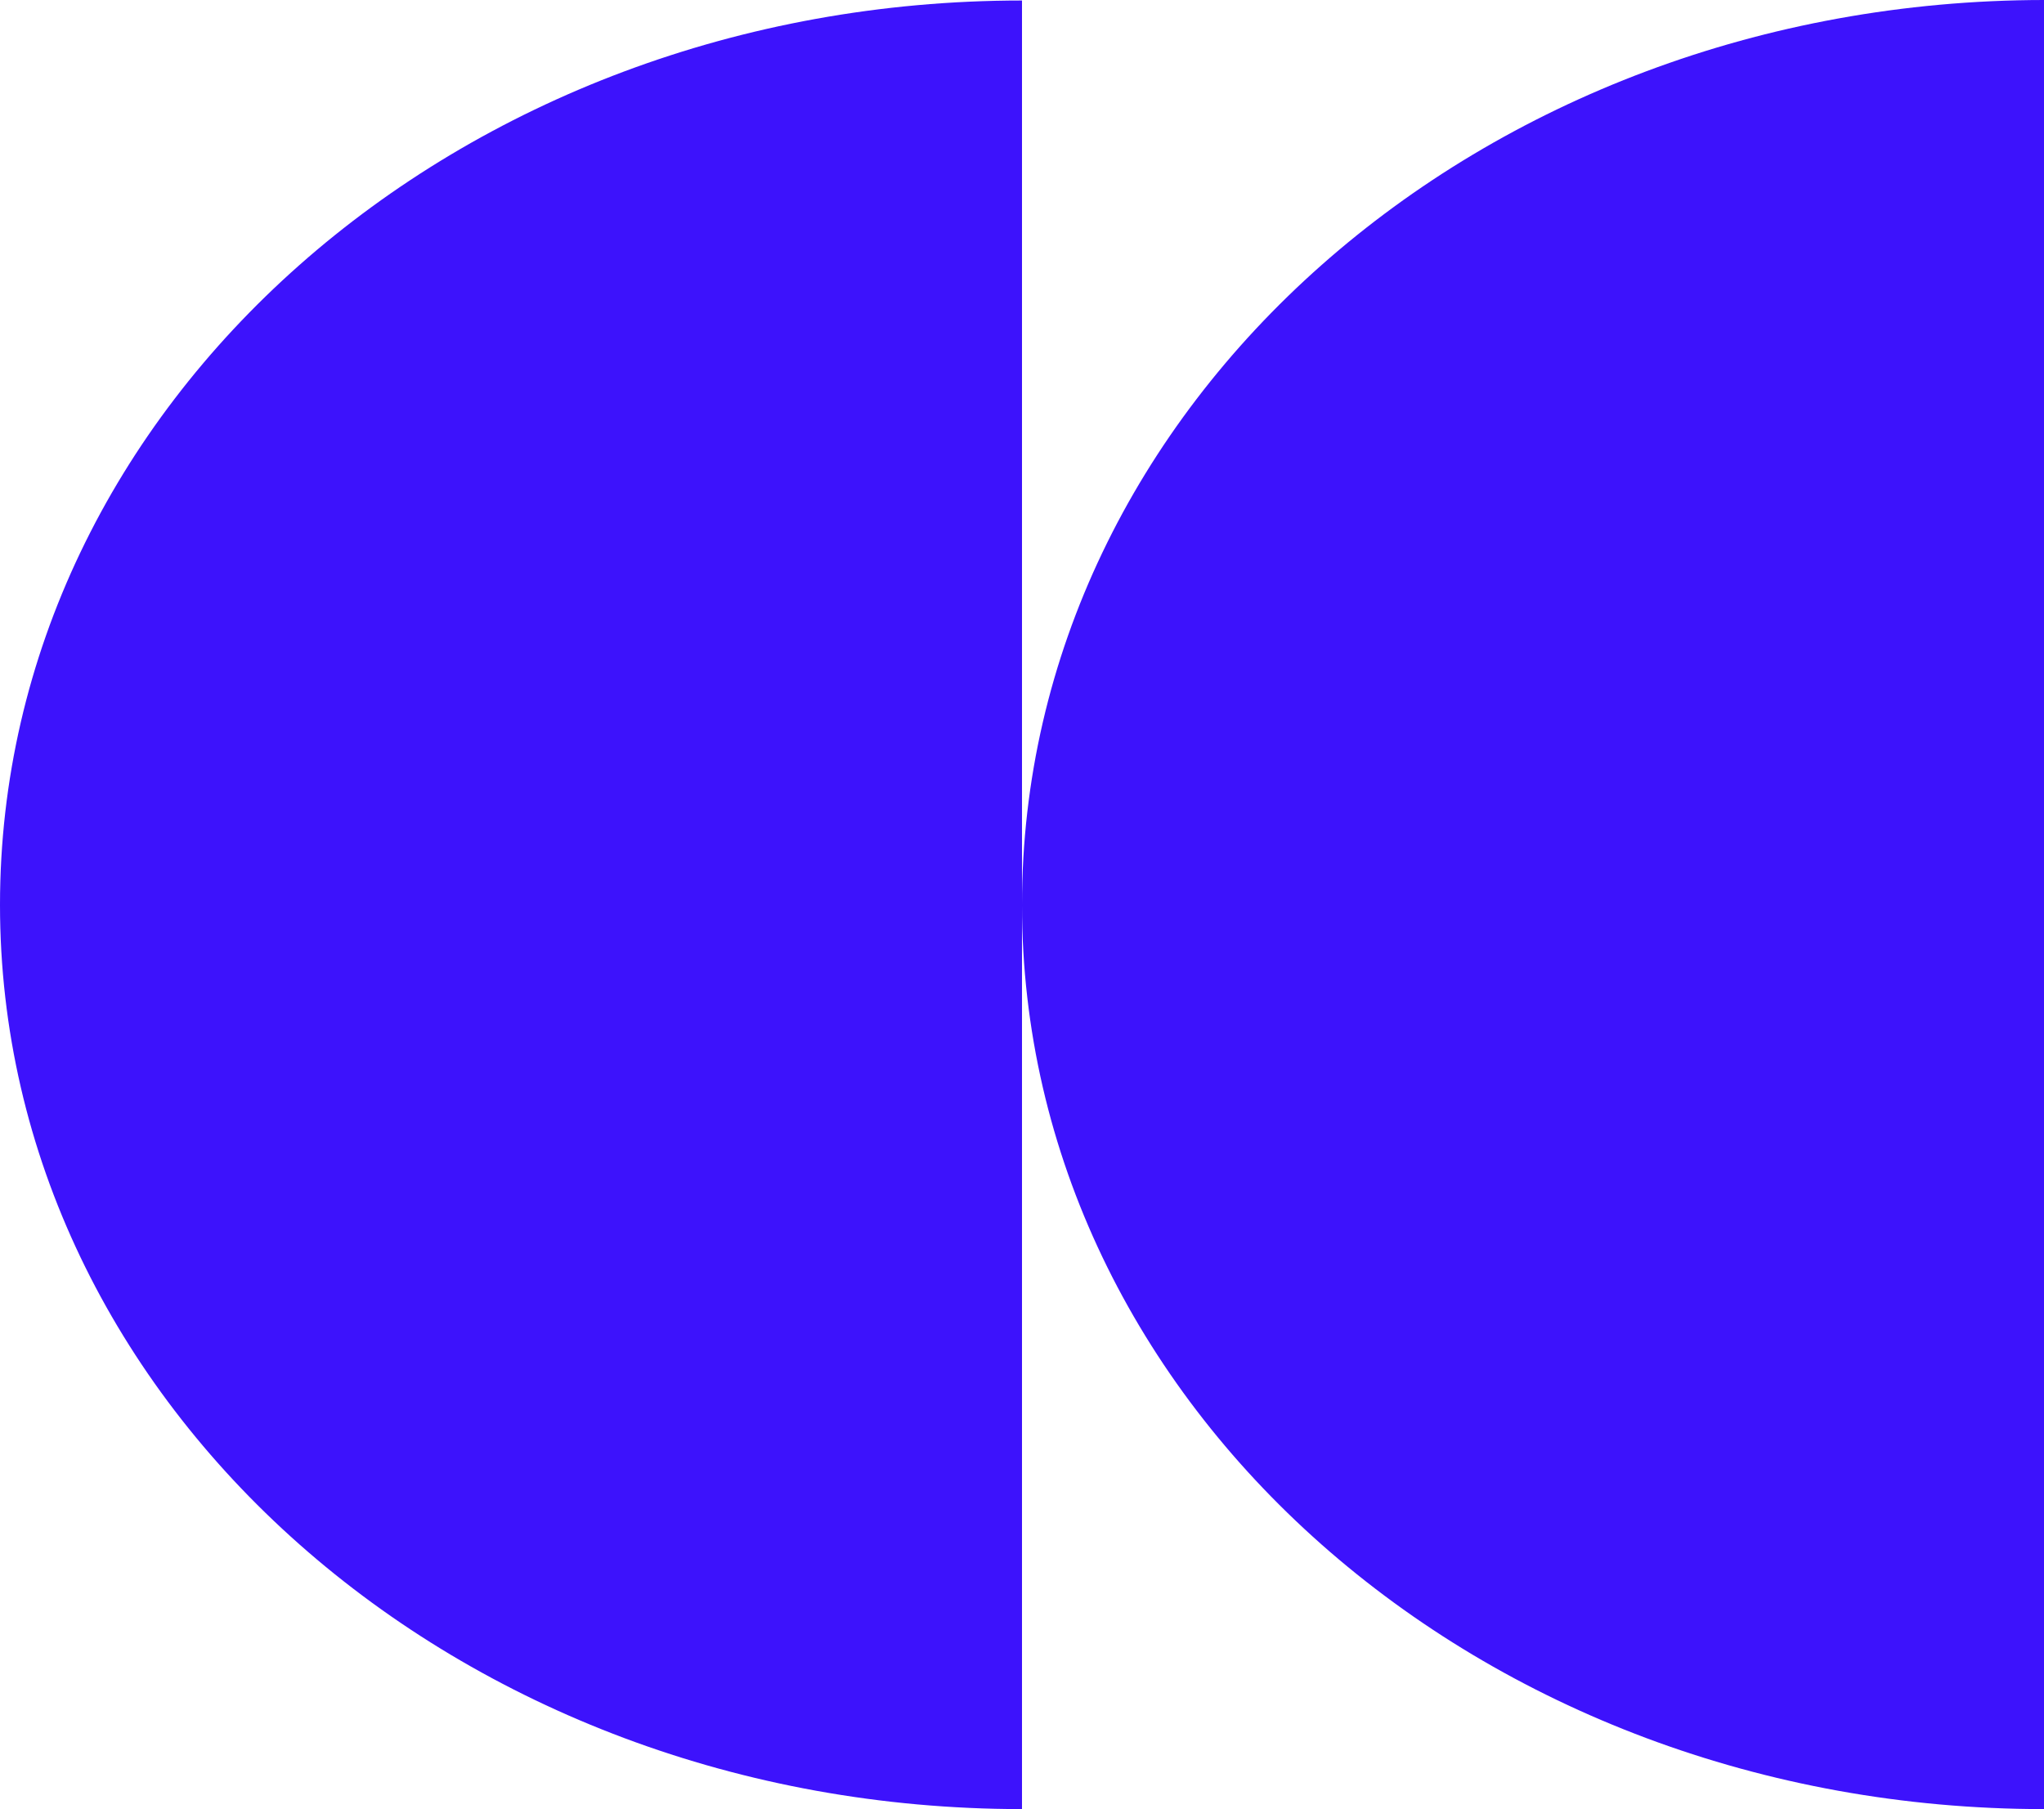
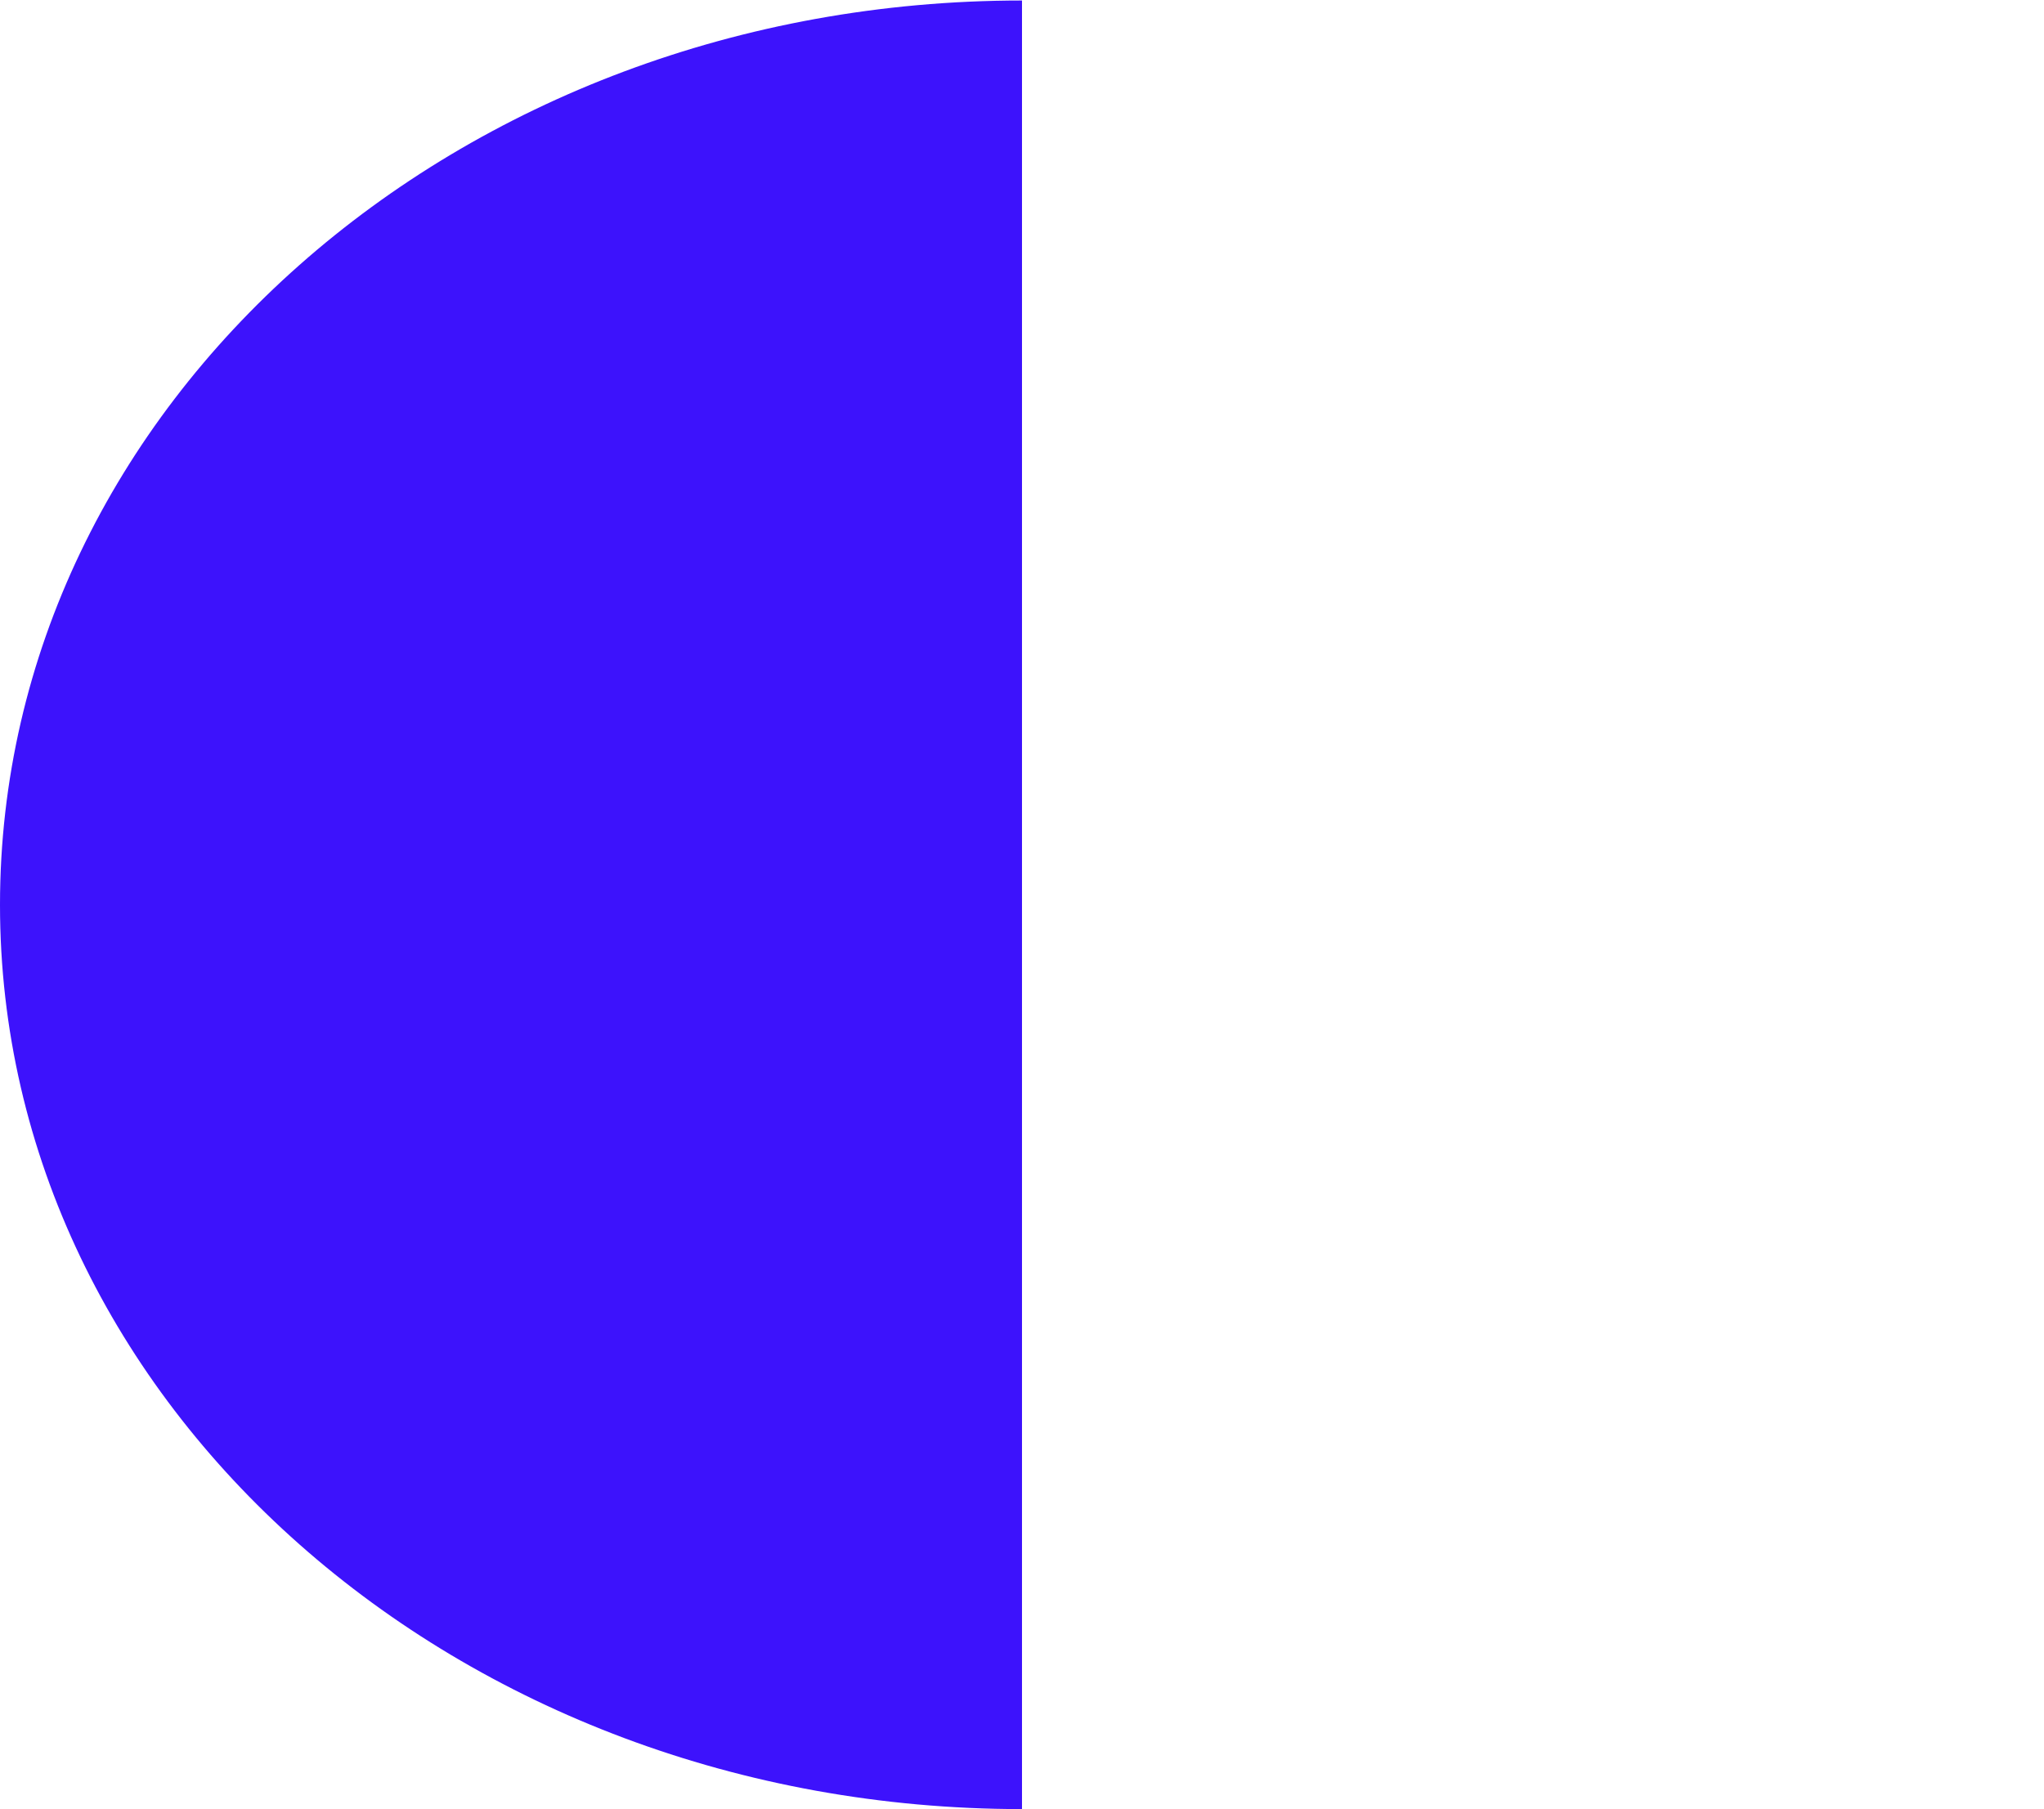
<svg xmlns="http://www.w3.org/2000/svg" width="61" height="54" viewBox="0 0 61 54" fill="none">
  <path d="M-1.17988e-06 27.008C-5.27823e-07 41.925 13.661 54 30.5 54L30.5 27.008L30.5 0.015C13.644 0.015 -1.83193e-06 12.09 -1.17988e-06 27.008Z" fill="#3D12FC" />
-   <path d="M30.5 27.008C30.5 41.925 44.161 54 61 54L61 4.04368e-07C44.161 0.015 30.5 12.09 30.5 27.008Z" fill="#3D12FC" />
</svg>